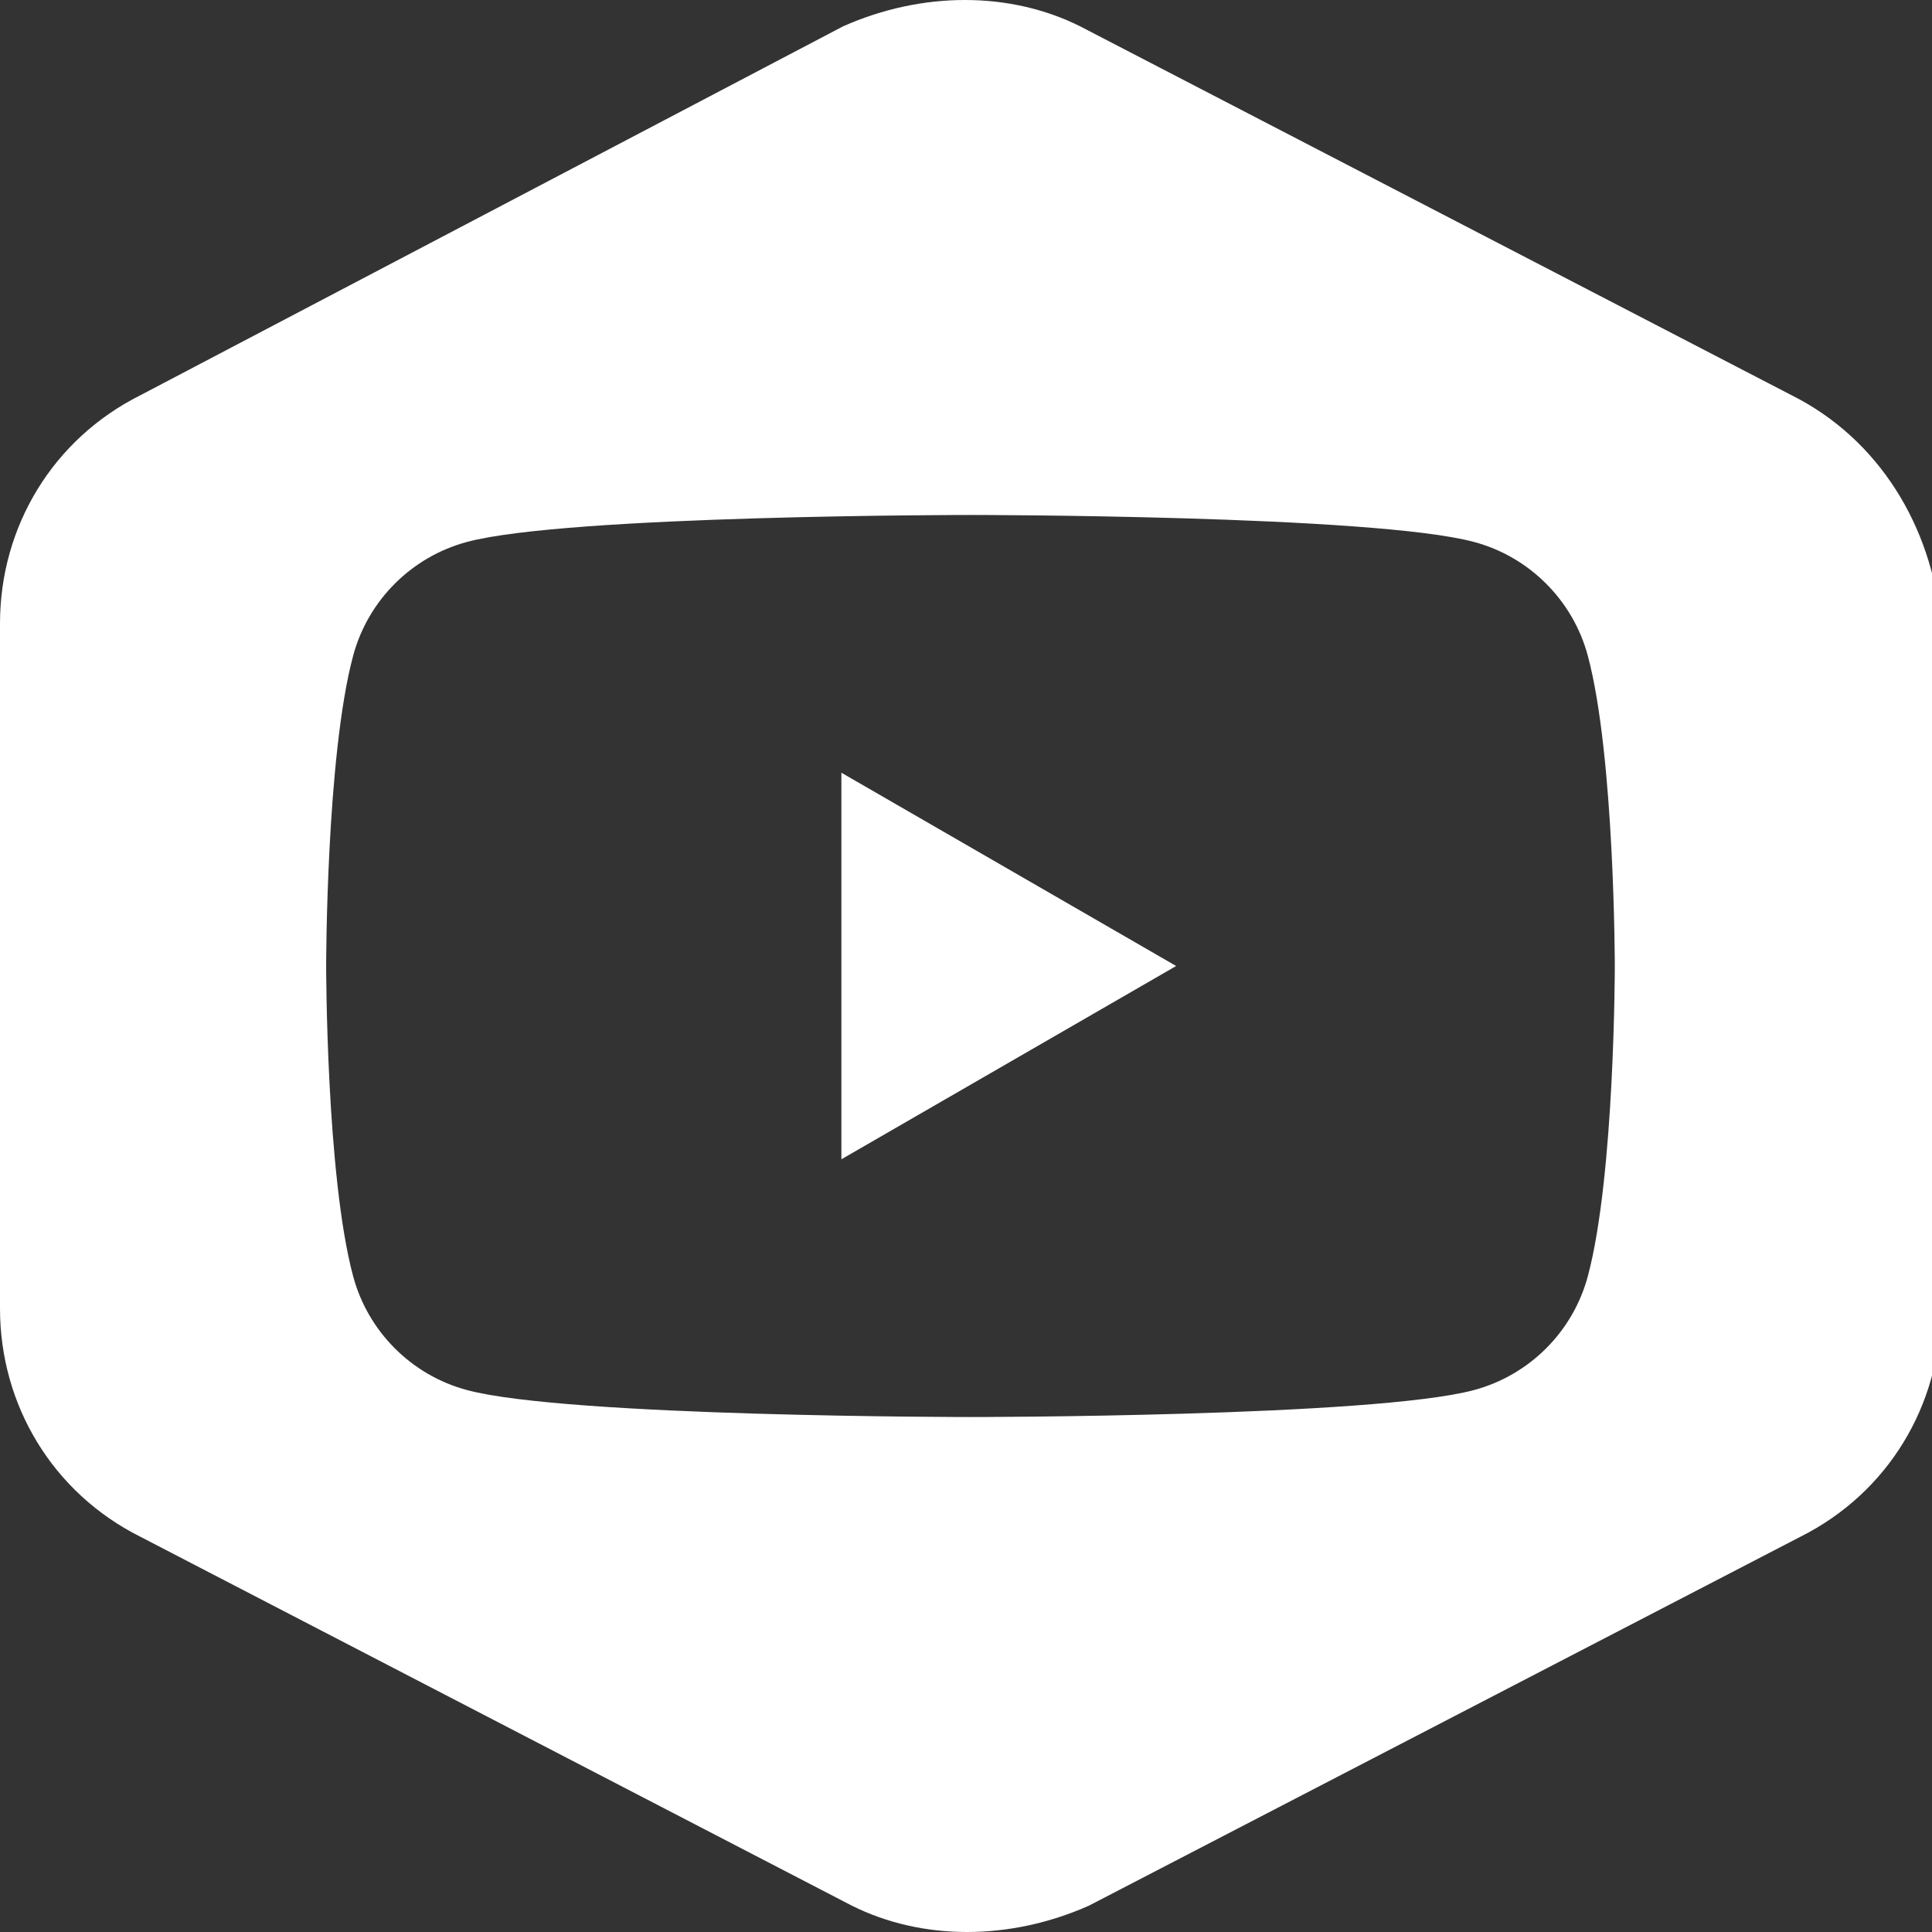
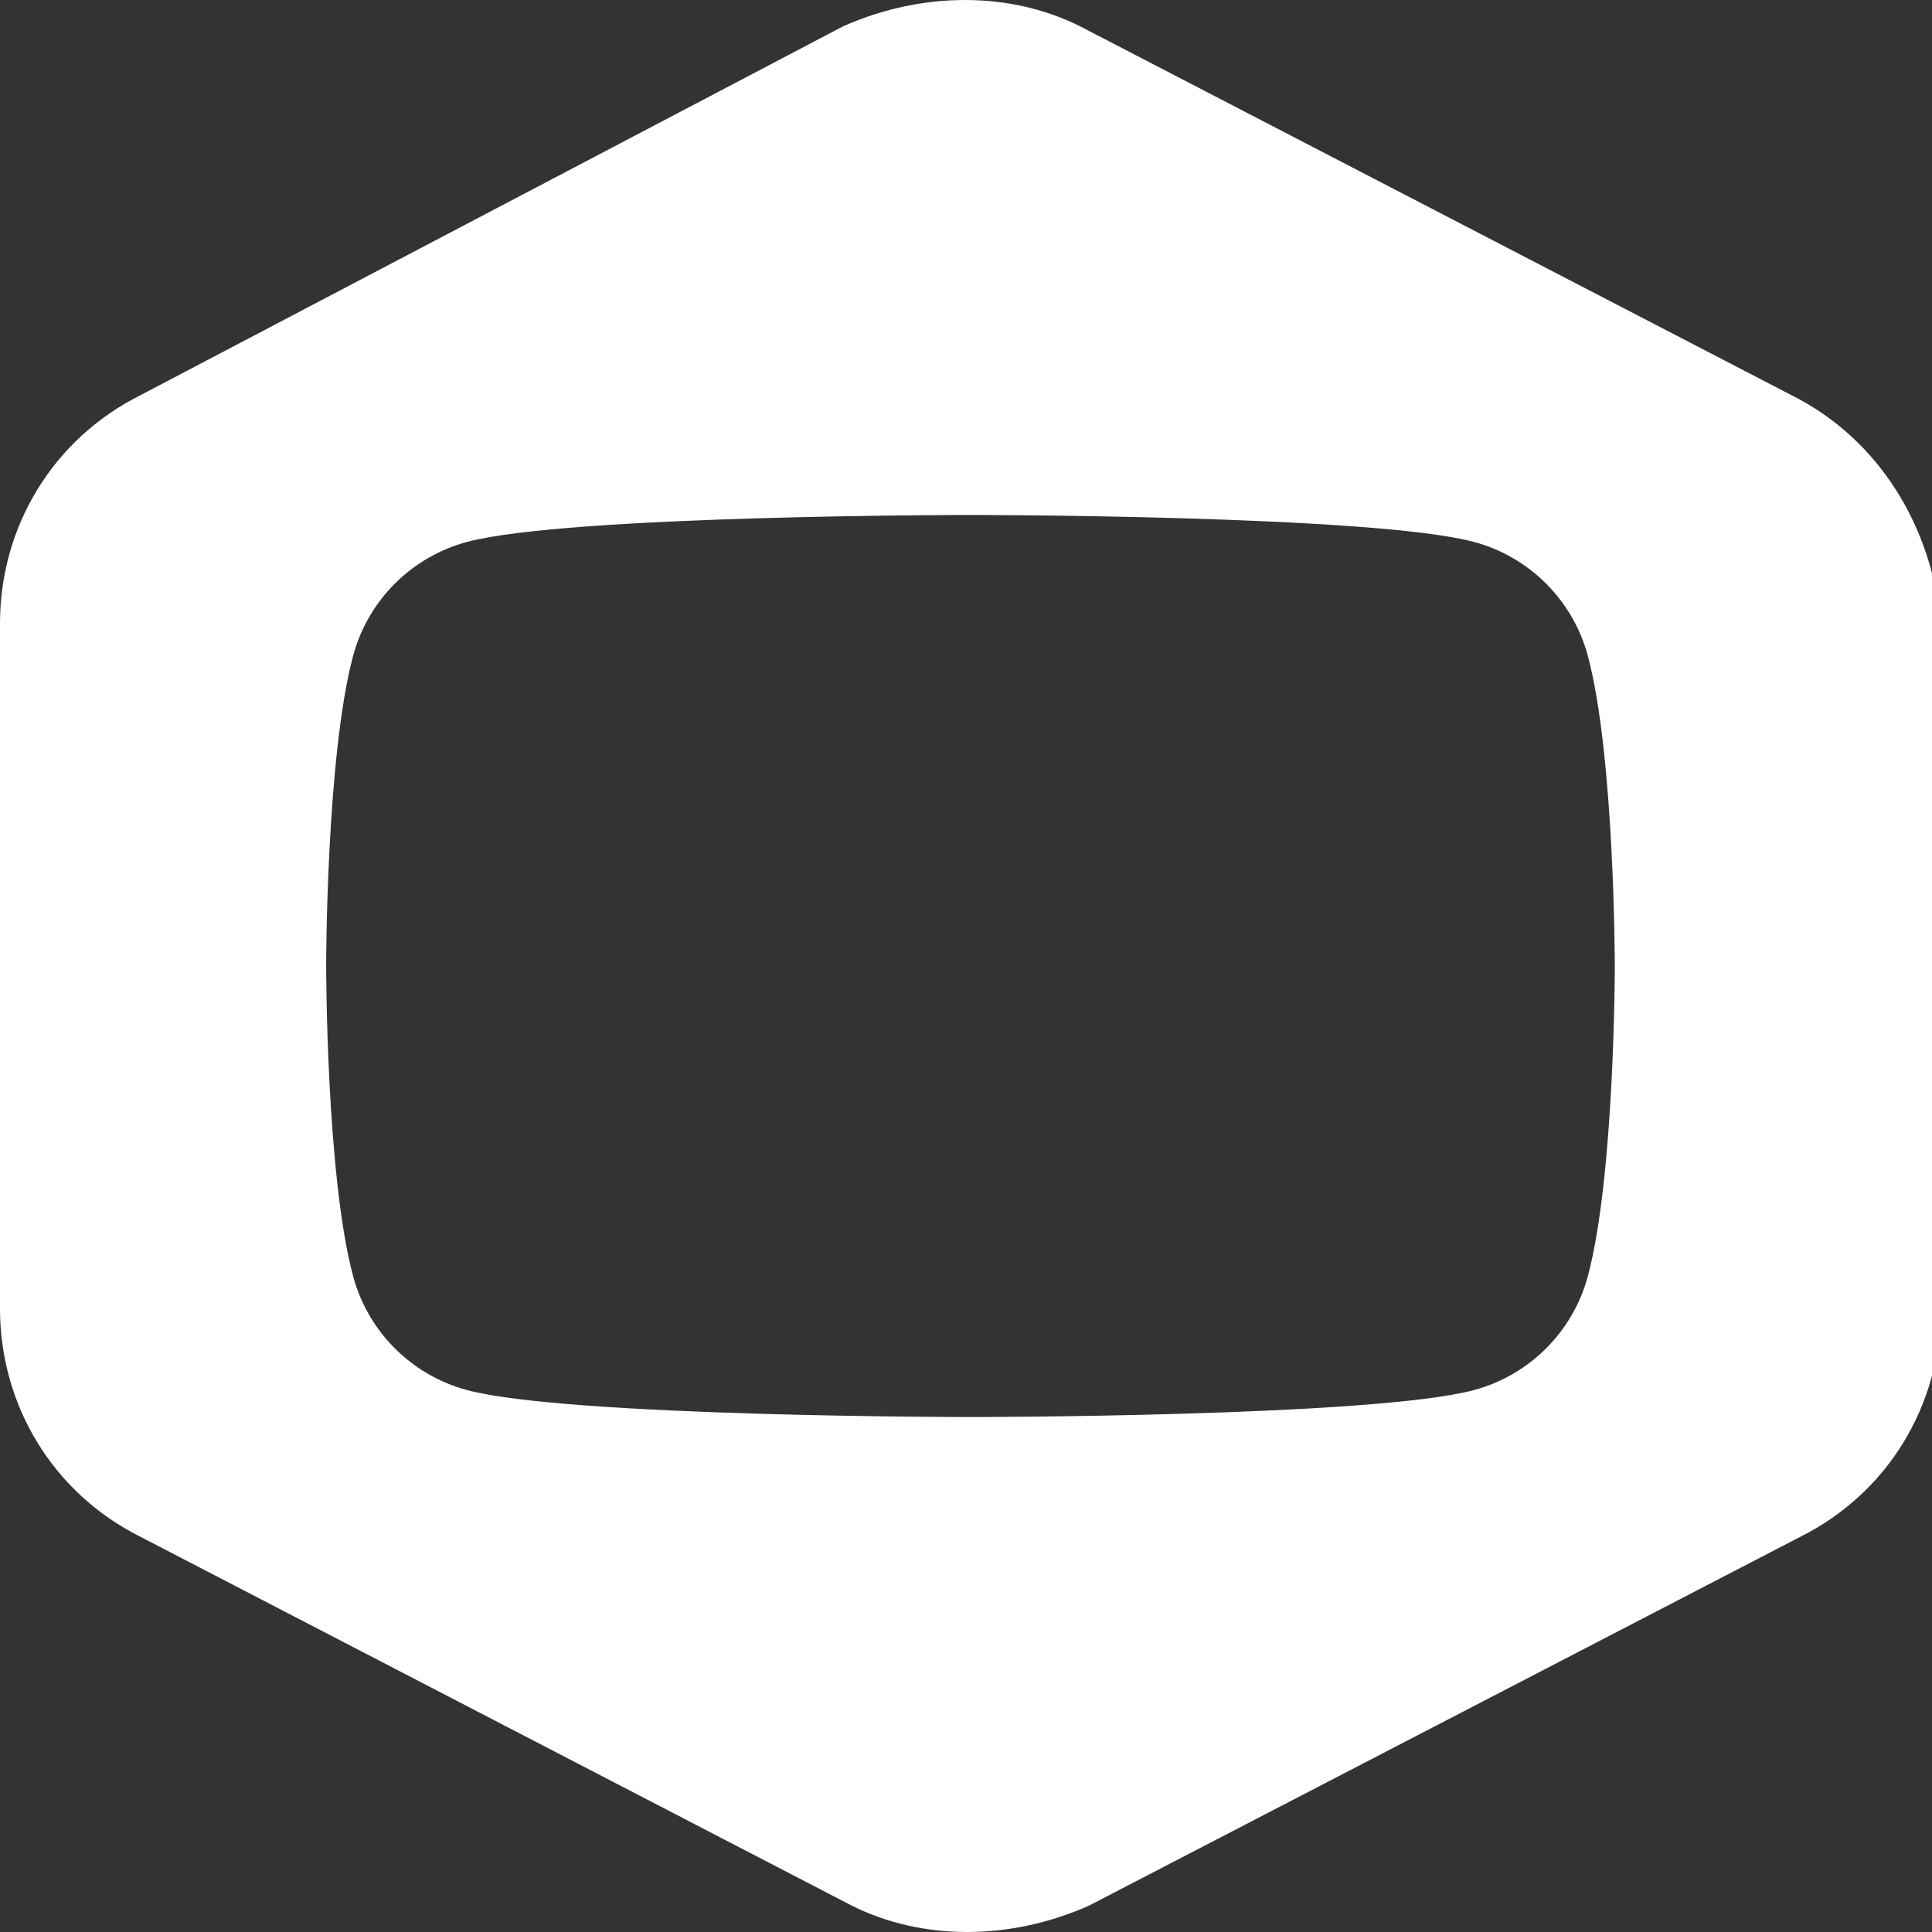
<svg xmlns="http://www.w3.org/2000/svg" id="Layer_1" data-name="Layer 1" viewBox="0 0 22 22">
  <rect x="0" y="0" width="22" height="22" fill="#333333" stroke="none" />
  <defs>
    <style>
      .cls-1 {
        fill: #fff;
      }
    </style>
  </defs>
  <path class="cls-1" d="M20.4,4.5L12.3.3c-.8-.4-1.8-.4-2.7,0L1.6,4.5c-1,.5-1.6,1.5-1.6,2.6v7.8c0,1.1.6,2.1,1.6,2.6l8.1,4.2c.8.4,1.8.4,2.7,0l8.1-4.2c1-.5,1.6-1.5,1.6-2.6v-7.8c-.1-1.1-.7-2.1-1.7-2.6ZM18.081,14.532c-.169.632-.666,1.128-1.297,1.297-1.144.307-5.733.307-5.733.307,0,0-4.589,0-5.733-.307-.632-.169-1.128-.666-1.297-1.297-.307-1.144-.307-3.532-.307-3.532,0,0,0-2.388.307-3.532.169-.632.666-1.128,1.297-1.297,1.144-.307,5.733-.307,5.733-.307,0,0,4.589,0,5.733.307.632.169,1.128.666,1.297,1.297.306,1.144.307,3.532.307,3.532,0,0,0,2.388-.307,3.532Z" />
-   <path class="cls-1" d="M9.581,13.201l3.812-2.201-3.812-2.201v4.402Z" />
</svg>